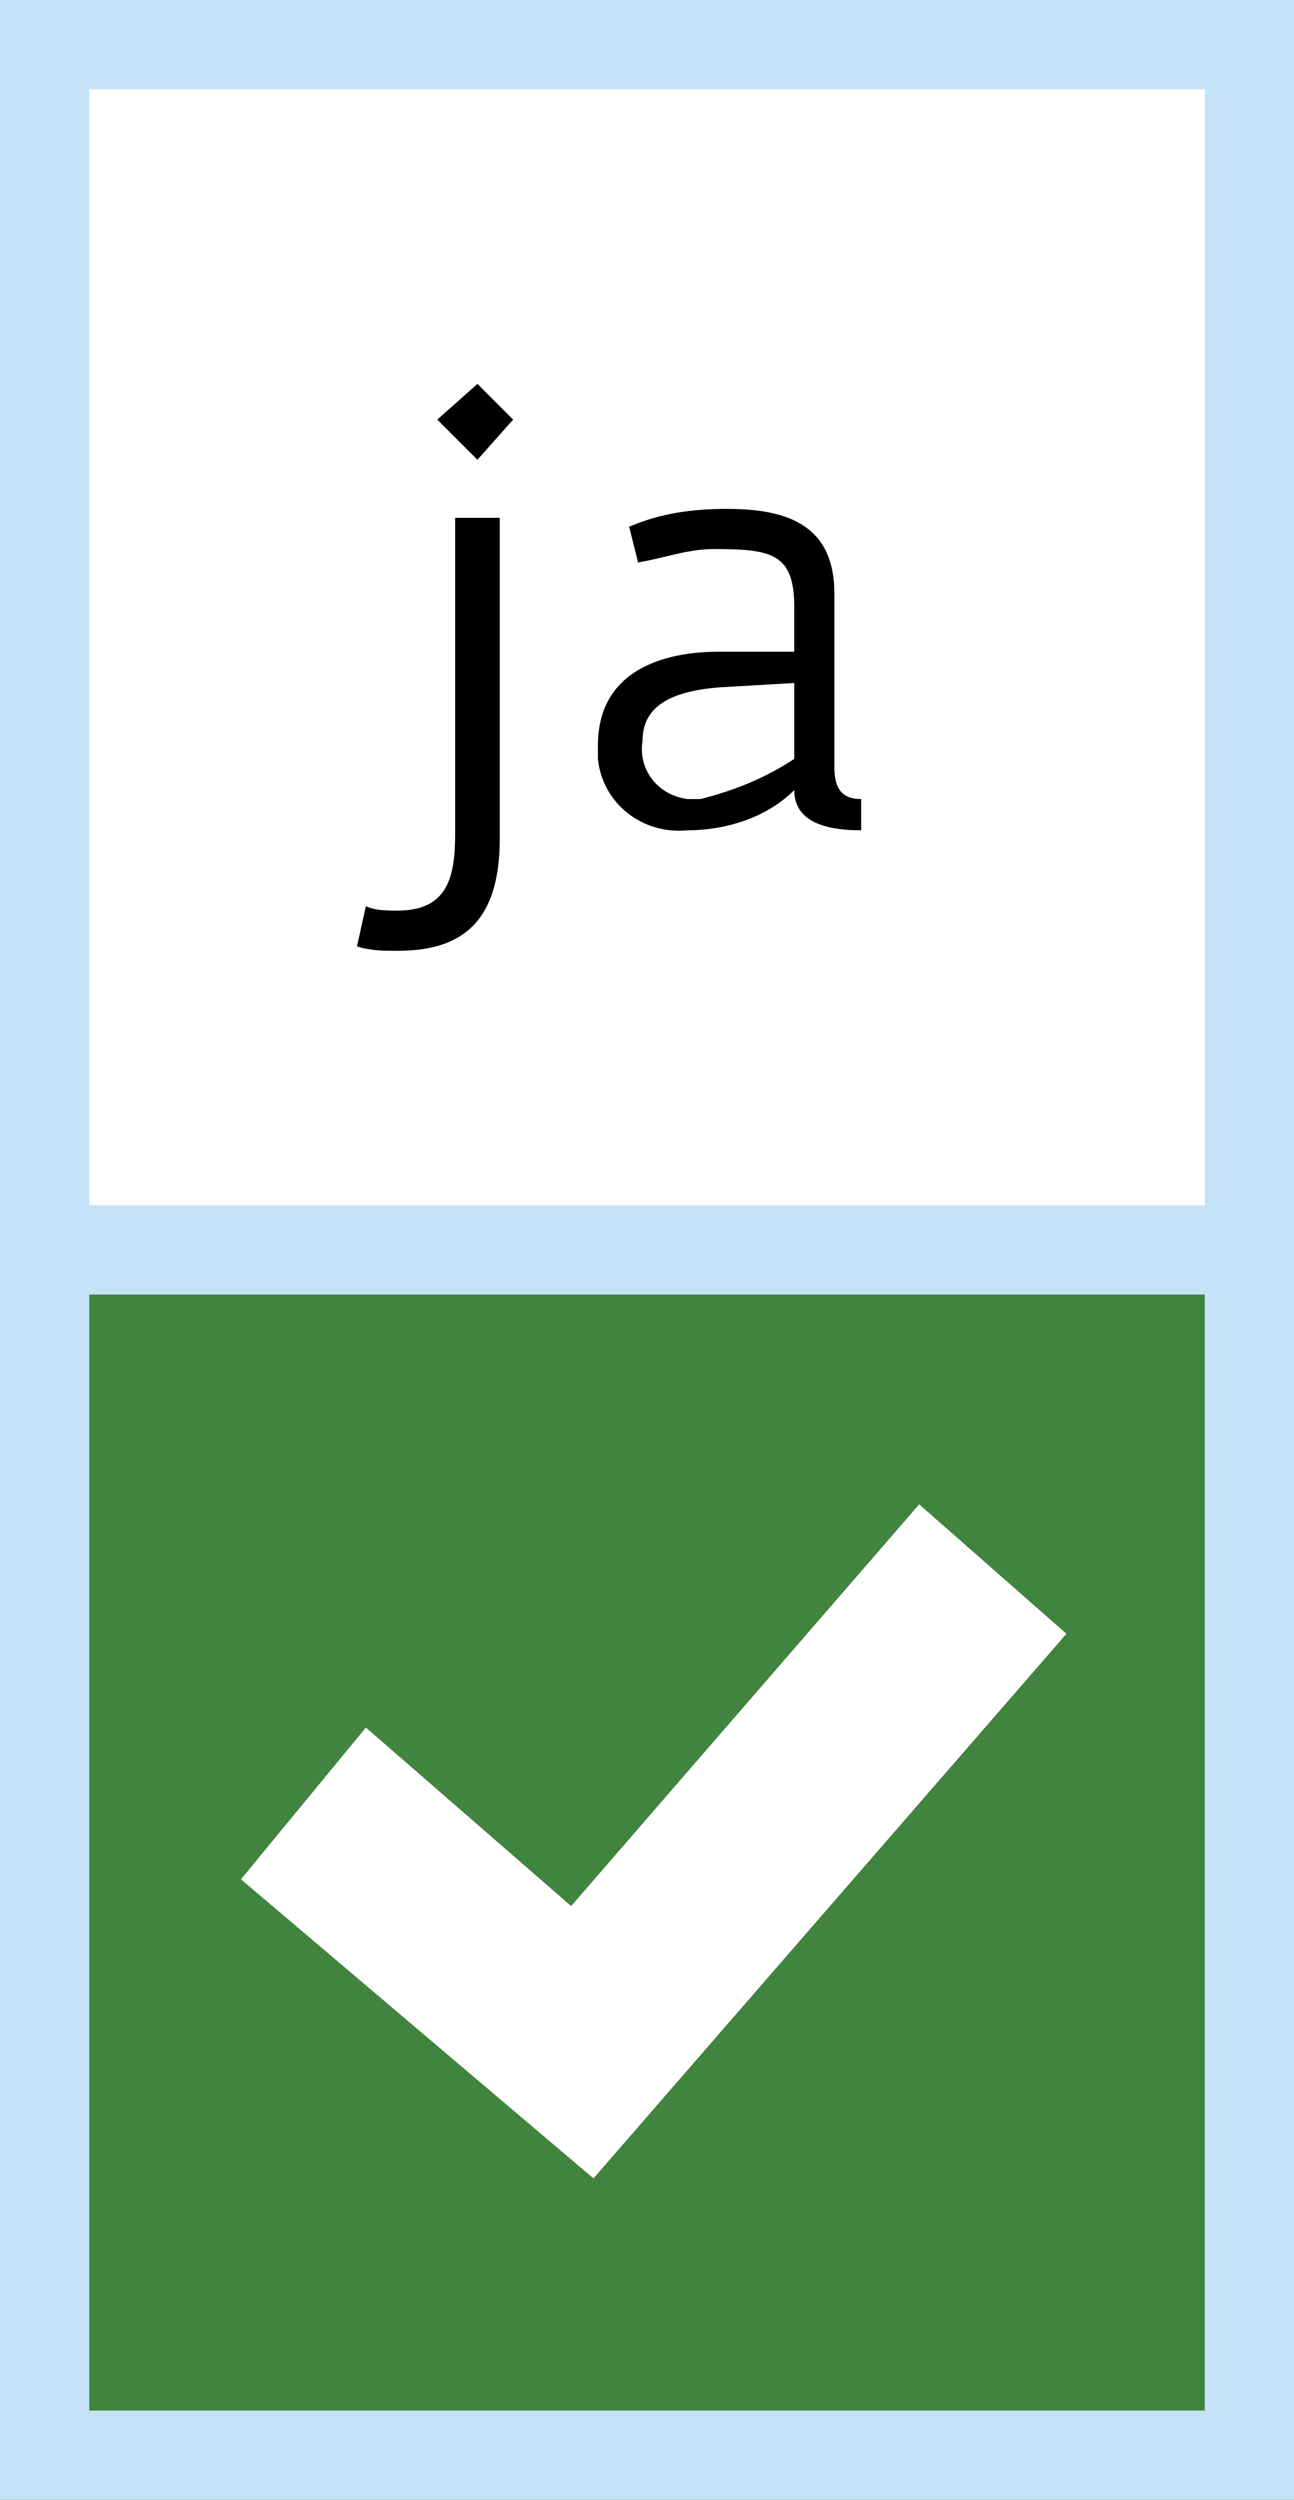
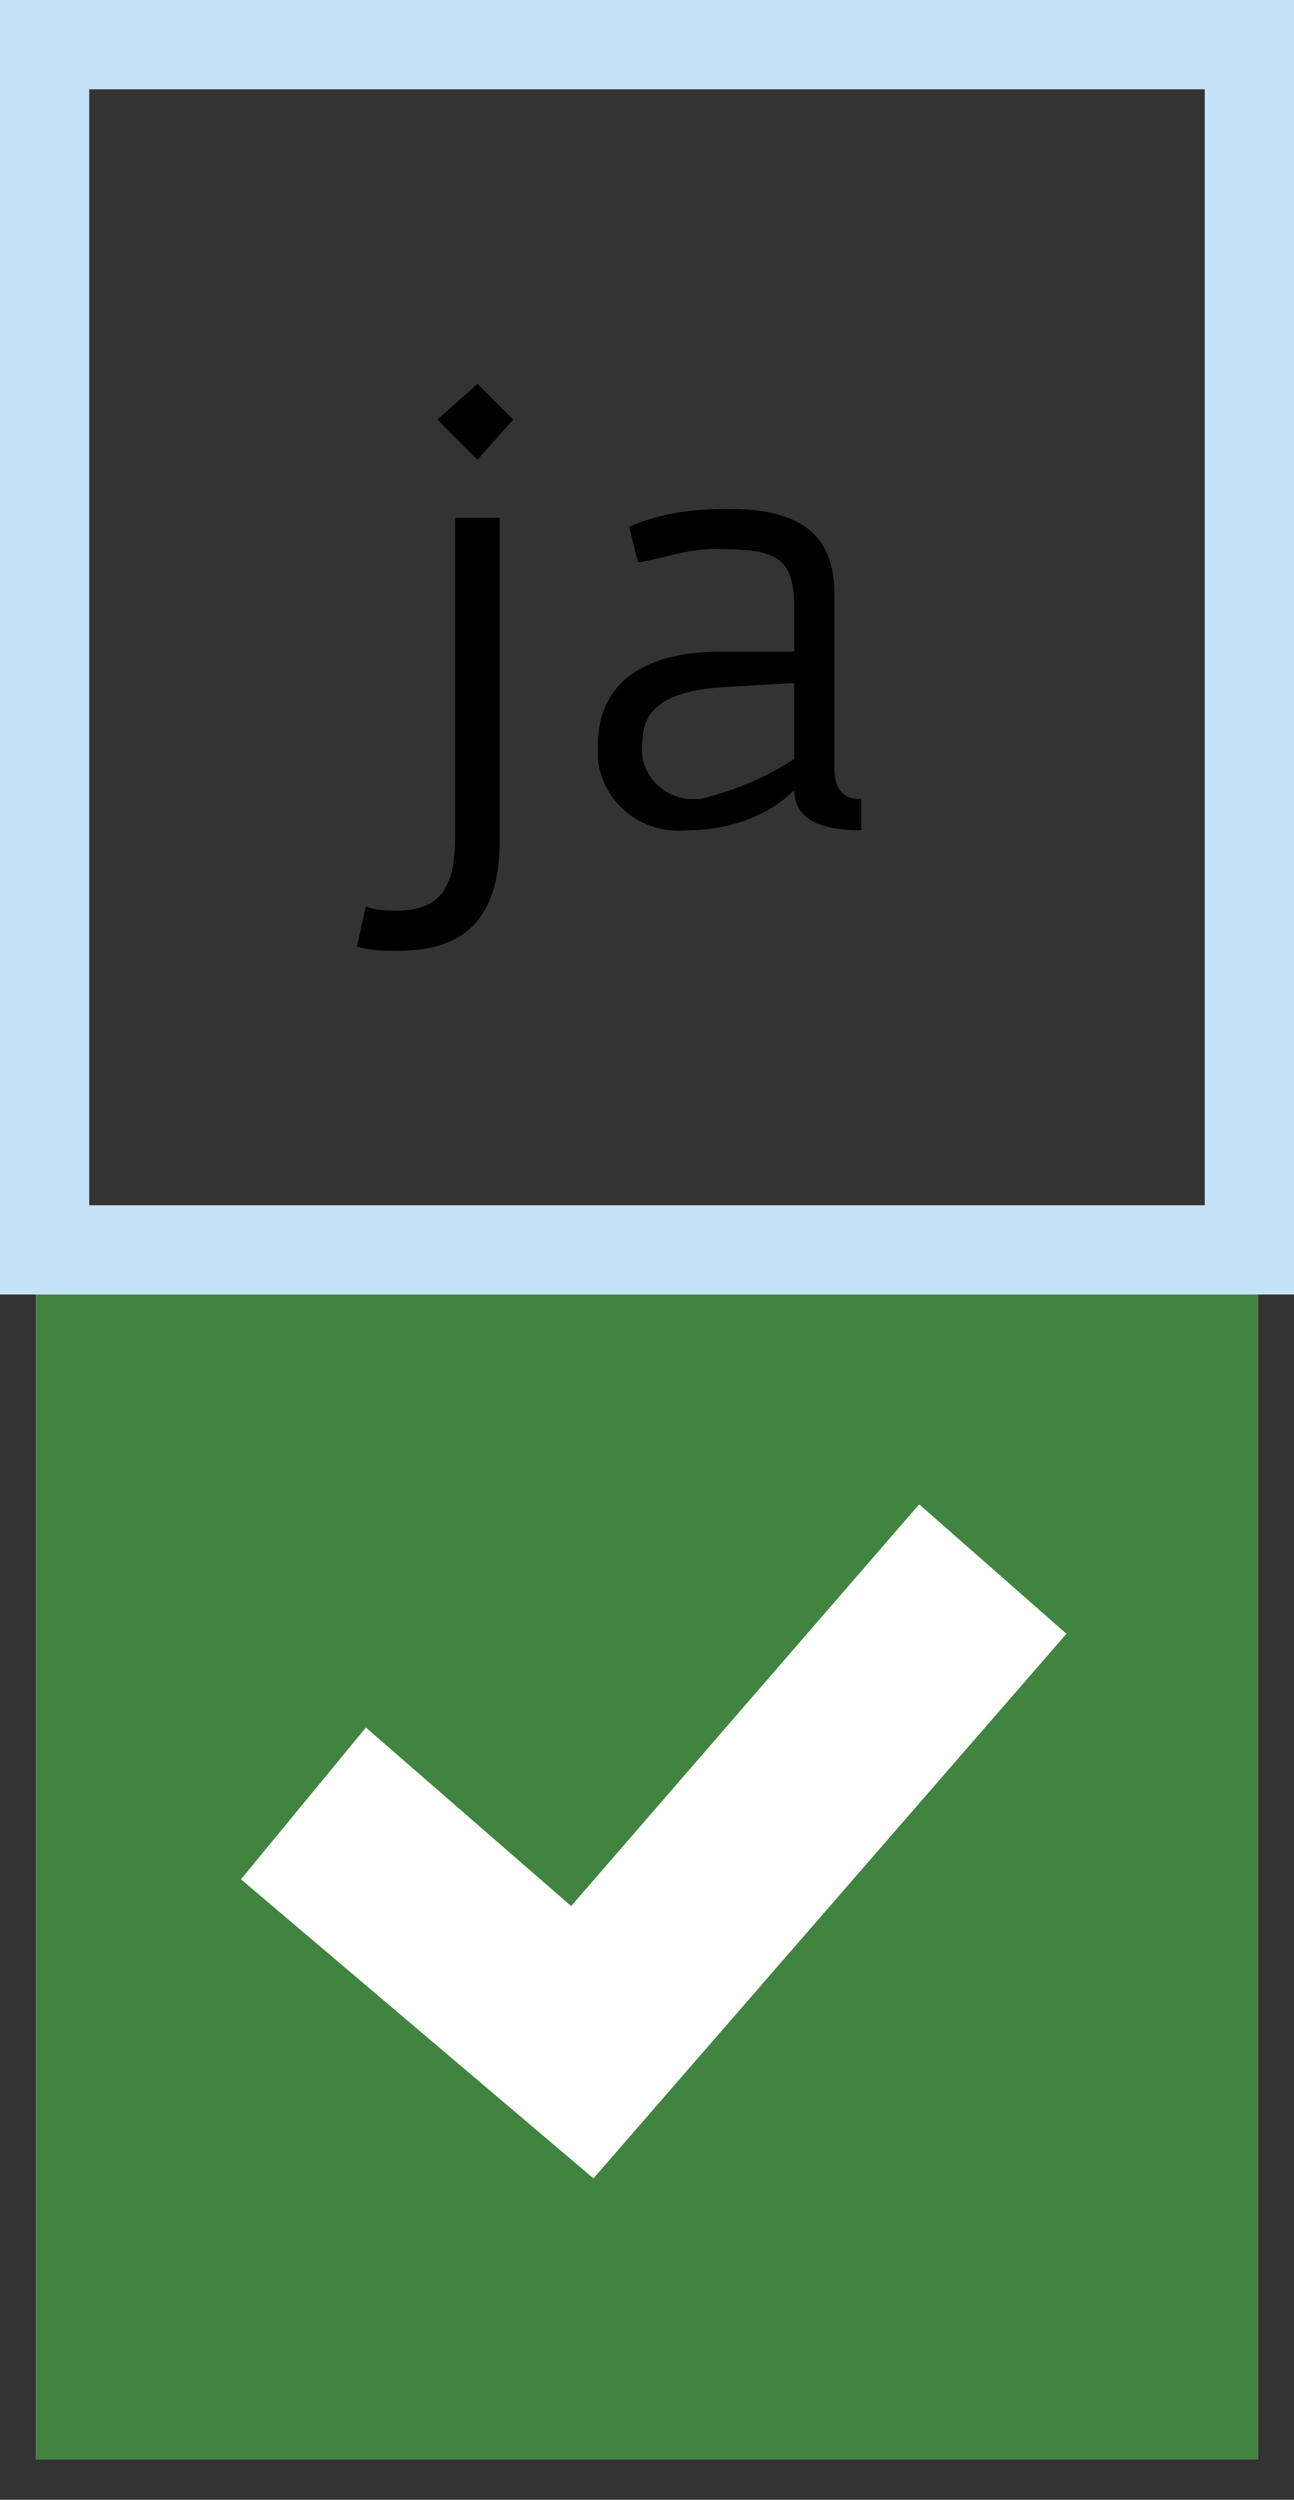
<svg xmlns="http://www.w3.org/2000/svg" version="1.1" id="Layer_1" x="0px" y="0px" viewBox="0 0 29 56" style="enable-background:new 0 0 29 56;" xml:space="preserve">
  <rect x="0" y="0" width="29" height="56" fill="#333333" stroke="none" />
  <style type="text/css">
	.st0{fill:#41843F;}
	.st1{fill:#FFFFFF;}
	.st2{fill:#C5E3F8;}
</style>
  <rect x="0.8" y="27.7" class="st0" width="27.4" height="27.4" />
  <polygon class="st1" points="13.3,48.8 5.4,42.1 8.2,38.7 12.8,42.7 20.6,33.7 23.9,36.6 " />
  <g>
-     <rect x="1" y="1" class="st1" width="27" height="27" />
    <path class="st2" d="M27,2v25H2V2H27 M29,0H0v29h29V0L29,0z" />
  </g>
  <g>
-     <path class="st2" d="M27,29v25H2V29H27 M29,27H0v29h29V27L29,27z" />
-   </g>
+     </g>
  <path d="M8.9,21.3c-0.3,0-0.6,0-0.9-0.1l0.2-0.9c0.2,0.1,0.5,0.1,0.7,0.1c1.1,0,1.3-0.7,1.3-1.7v-7.1h1v7.2  C11.2,20.8,10.2,21.3,8.9,21.3z M10.7,10.3L9.8,9.4l0.9-0.8l0.8,0.8L10.7,10.3z" />
  <path d="M19.3,18.6c-0.6,0-1.5-0.1-1.5-0.9c-0.6,0.6-1.5,0.9-2.4,0.9c-1,0.1-1.9-0.6-2-1.6c0-0.1,0-0.2,0-0.3c0-1.7,1.5-2.1,2.7-2.1  h1.7v-1c0-1.2-0.5-1.3-1.8-1.3c-0.6,0-1.1,0.2-1.7,0.3l-0.2-0.8c0.7-0.3,1.4-0.4,2.2-0.4c1.4,0,2.4,0.4,2.4,1.9v3.9  c0,0.6,0.3,0.7,0.6,0.7L19.3,18.6z M17.8,15.3l-1.7,0.1c-1.2,0.1-1.7,0.5-1.7,1.2c-0.1,0.6,0.3,1.2,1,1.3c0.1,0,0.2,0,0.3,0  c0.8-0.2,1.5-0.5,2.1-0.9V15.3z" />
</svg>